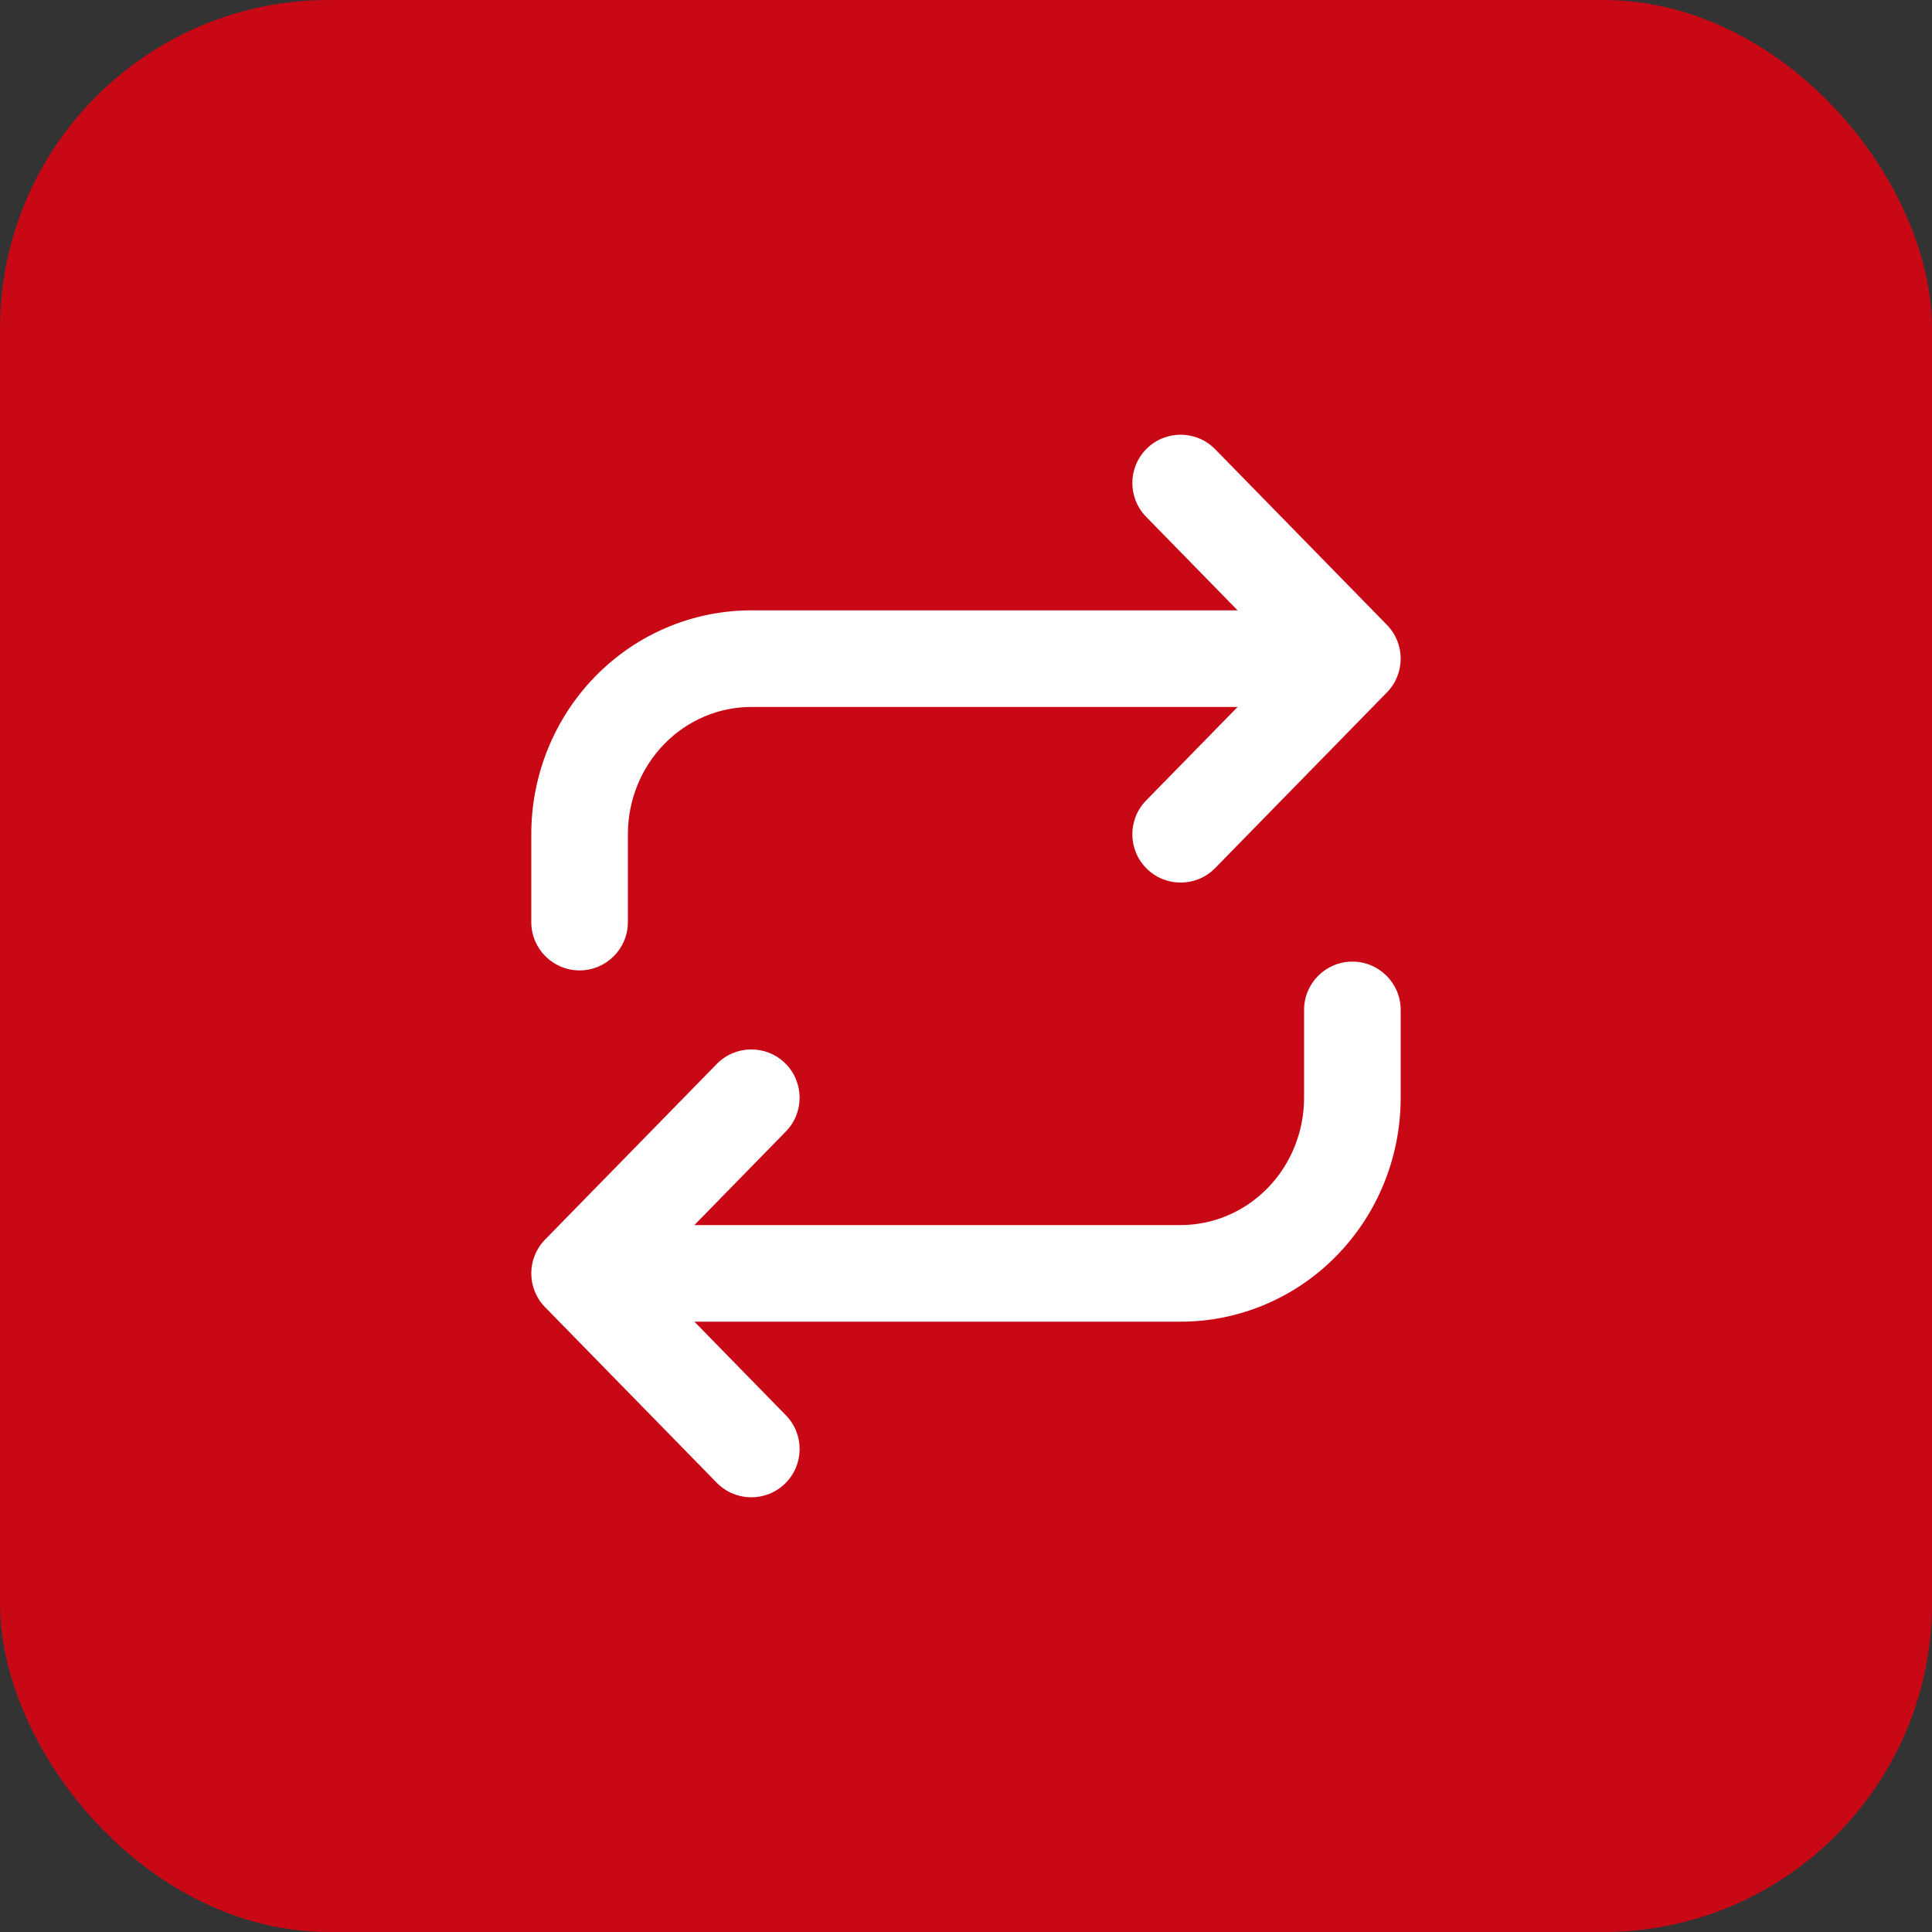
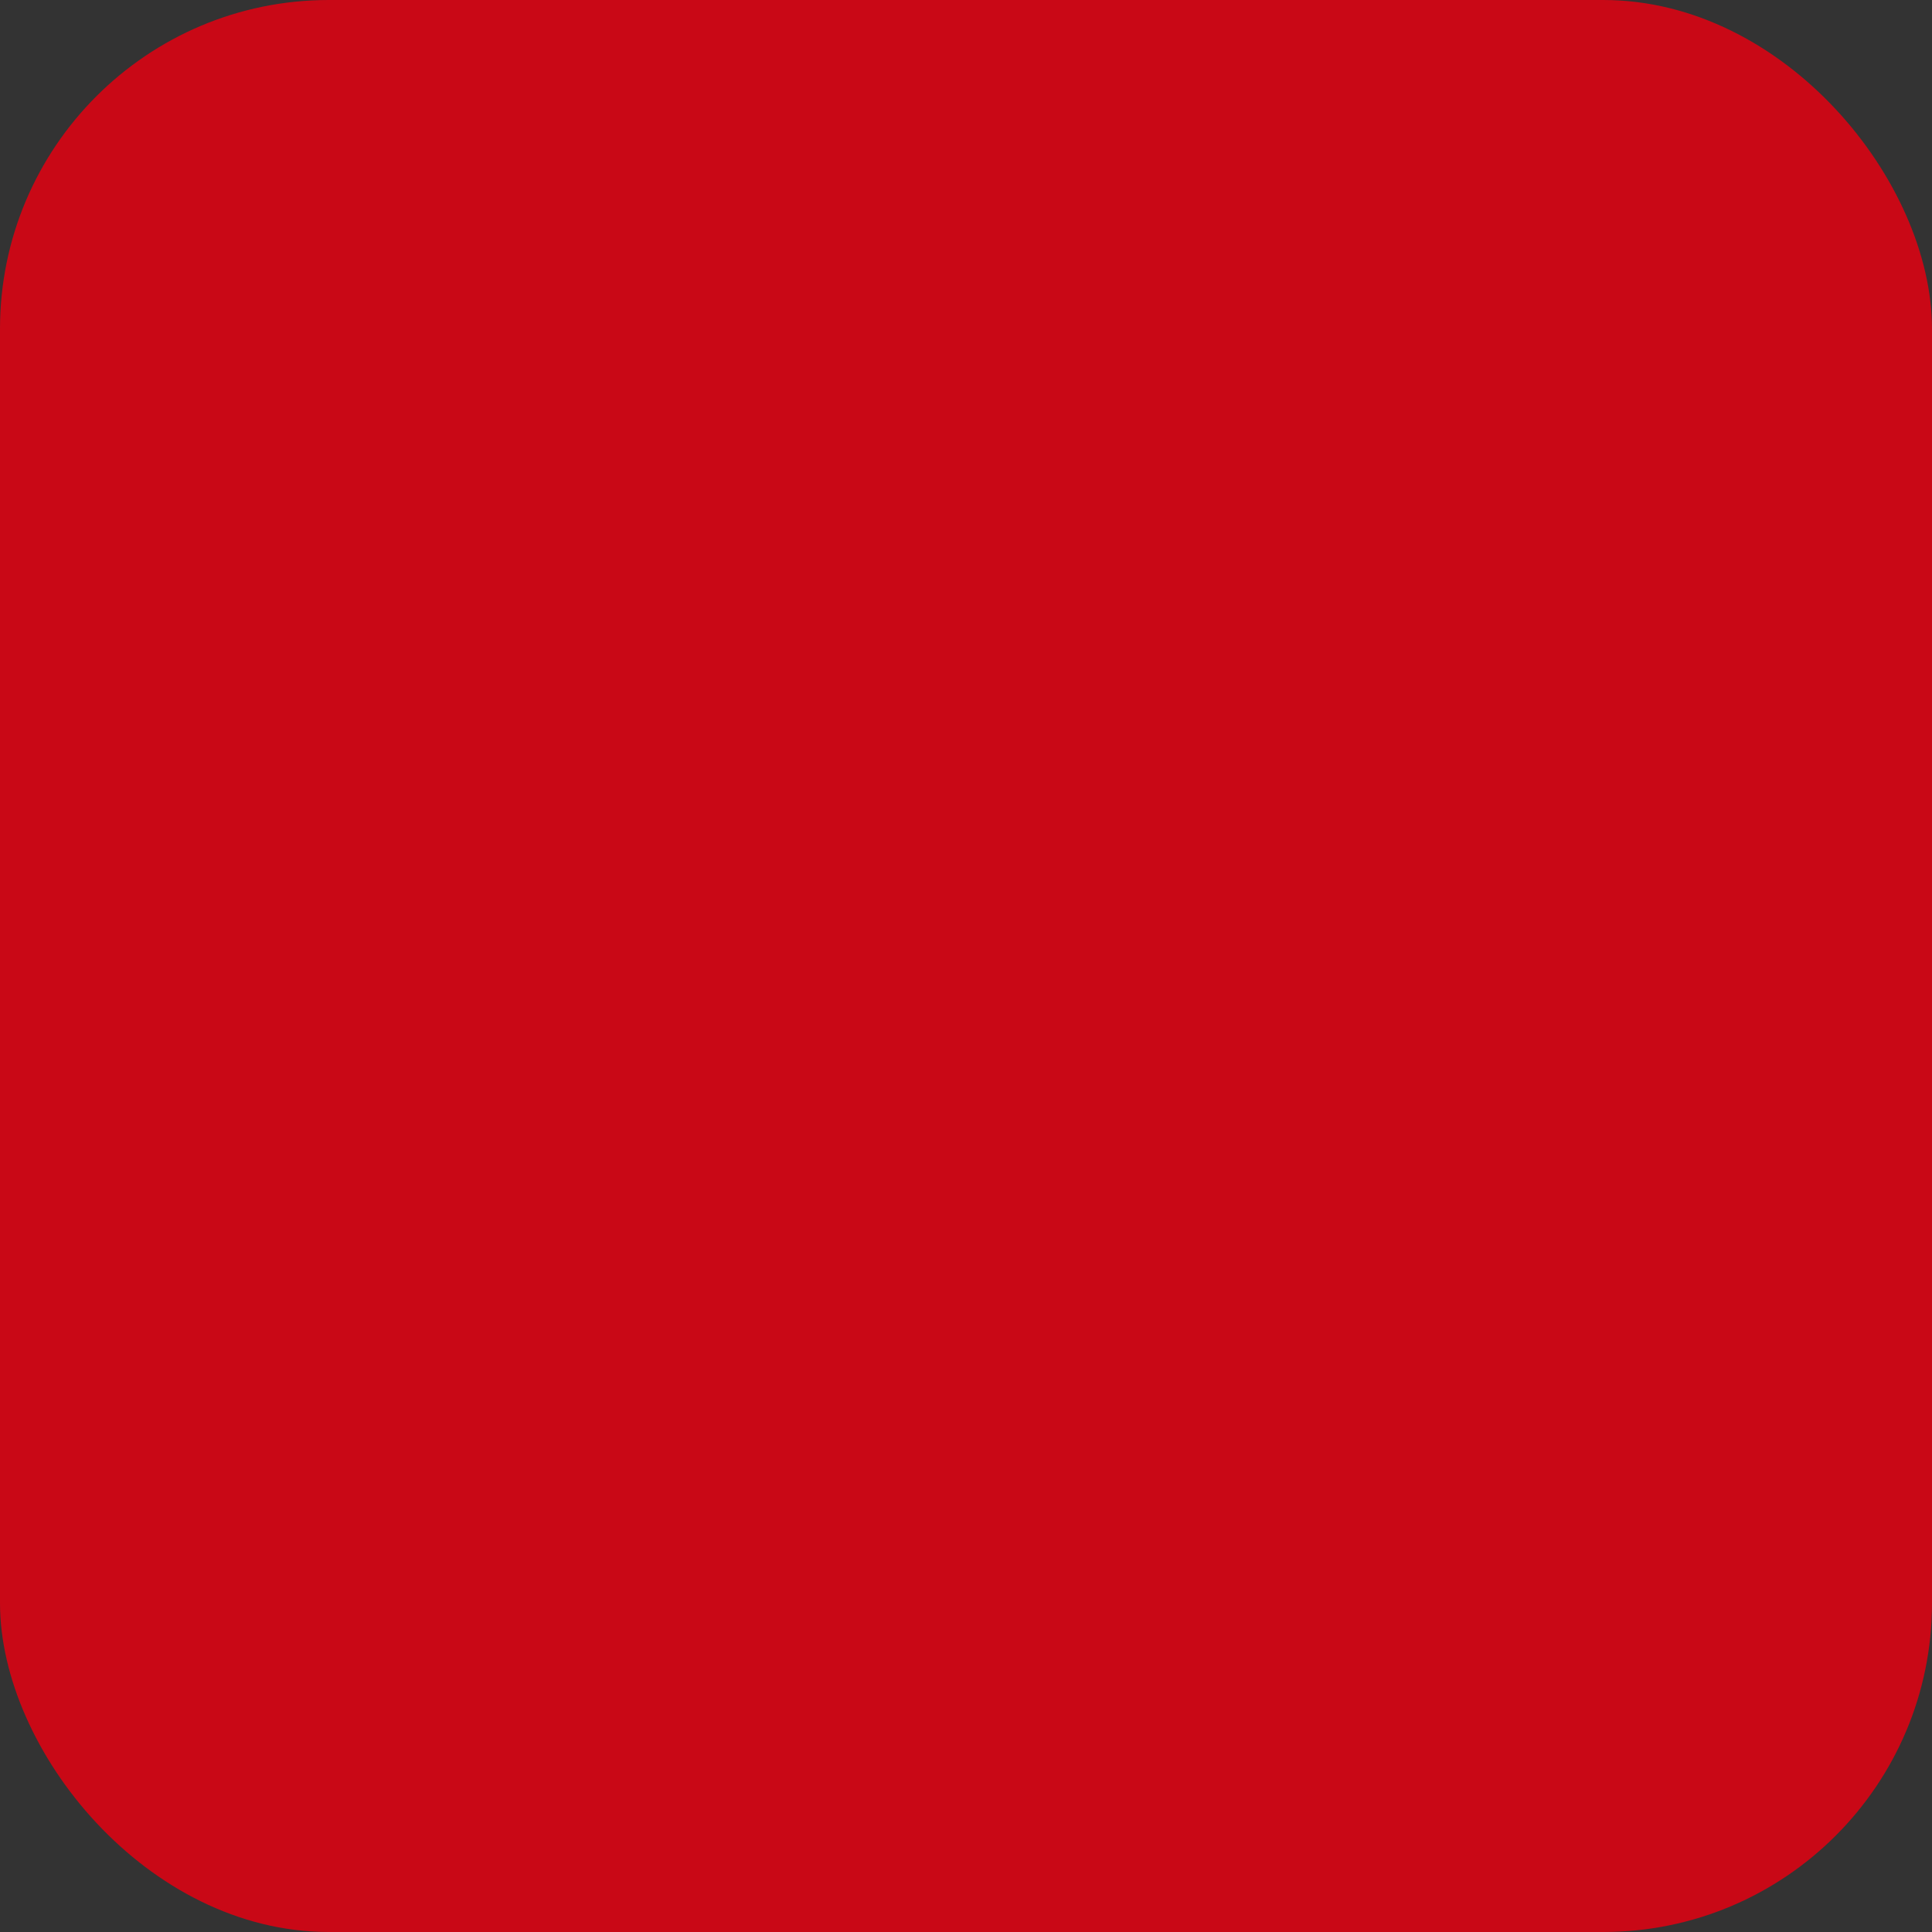
<svg xmlns="http://www.w3.org/2000/svg" width="94" height="94" viewBox="0 0 94 94" fill="none">
  <rect x="0" y="0" width="94" height="94" fill="#333333" stroke="none" />
  <rect width="94" height="94" rx="16" fill="#C90816" />
-   <path fill-rule="evenodd" clip-rule="evenodd" d="M55.801 21.82C56.729 20.913 58.217 20.93 59.124 21.858L67.479 30.403C68.372 31.316 68.372 32.776 67.479 33.689L59.124 42.234C58.217 43.162 56.729 43.179 55.801 42.272C54.873 41.364 54.856 39.876 55.763 38.948L60.215 34.396H36.555C34.979 34.396 33.457 35.035 32.327 36.192C31.194 37.35 30.549 38.931 30.549 40.591V44.864C30.549 46.162 29.497 47.214 28.199 47.214C26.901 47.214 25.849 46.162 25.849 44.864V40.591C25.849 37.718 26.965 34.953 28.966 32.906C30.97 30.857 33.698 29.696 36.555 29.696H60.215L55.763 25.143C54.856 24.215 54.873 22.727 55.801 21.82ZM65.799 46.787C67.097 46.787 68.149 47.839 68.149 49.137V53.41C68.149 56.282 67.034 59.048 65.032 61.095C63.029 63.144 60.3 64.305 57.444 64.305H33.784L38.235 68.858C39.142 69.785 39.126 71.273 38.198 72.181C37.27 73.088 35.782 73.071 34.874 72.143L26.519 63.598C25.626 62.685 25.626 61.225 26.519 60.312L34.874 51.767C35.782 50.839 37.27 50.822 38.198 51.729C39.126 52.637 39.142 54.124 38.235 55.052L33.784 59.605H57.444C59.019 59.605 60.541 58.965 61.672 57.809C62.804 56.651 63.449 55.069 63.449 53.41V49.137C63.449 47.839 64.501 46.787 65.799 46.787Z" fill="white" />
</svg>